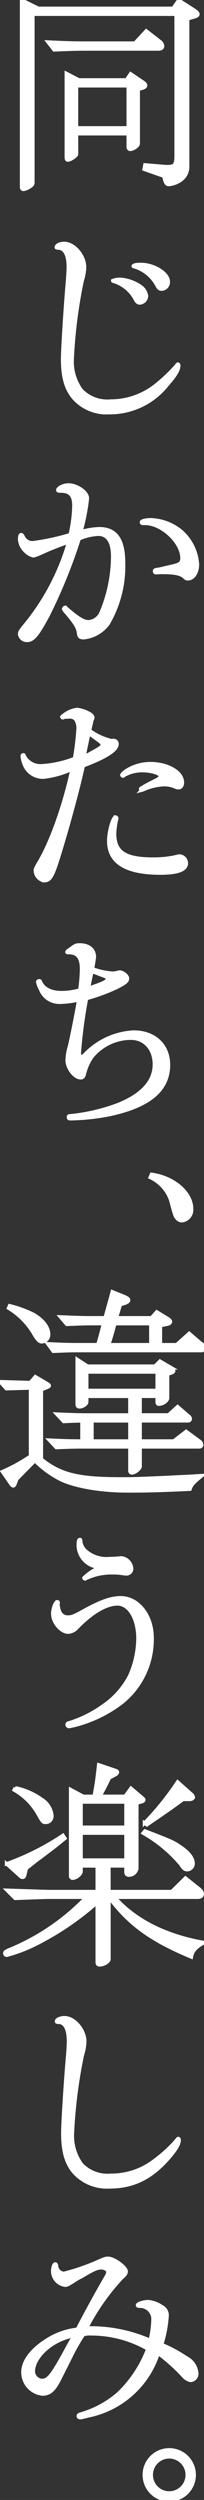
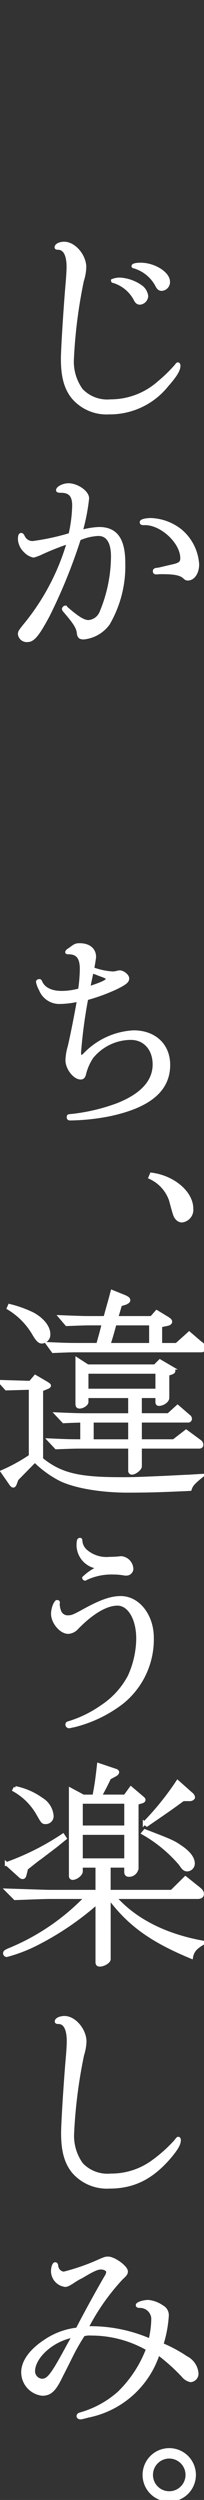
<svg xmlns="http://www.w3.org/2000/svg" width="30" height="365.996" viewBox="0 0 30 365.996">
  <rect x="0" y="0" width="30" height="365.996" fill="#333333" stroke="none" />
  <defs>
    <clipPath id="clip-path">
      <rect id="長方形_154" data-name="長方形 154" width="30" height="365.997" fill="none" stroke="#fff" stroke-width="0.5" />
    </clipPath>
  </defs>
  <g id="txt8_2_1" clip-path="url(#clip-path)">
-     <path id="パス_3929" data-name="パス 3929" d="M4.6,26.7c0,.289-.129.481-.61.737a1.916,1.916,0,0,1-.77.289c-.192,0-.288-.129-.288-.385V0L5.4,1.218H25.211L26.045.032,28.16,1.378c.545.352.706.513.706.706,0,.16-.129.256-.513.385l-.993.288V24.424a2.371,2.371,0,0,1-.9,1.859,3.709,3.709,0,0,1-1.859.736c-.32,0-.48-.224-.64-.768a.867.867,0,0,0-.192-.481,5.674,5.674,0,0,0-.546-.192l-2.275-.8.129-.641,3.045.256h.289c1.026,0,1.249-.289,1.249-1.57V2.084H4.6ZM21.268,4.52l1.988,1.538a.932.932,0,0,1,.417.7c0,.257-.225.417-.577.417H12.358c-1.249,0-2.243.031-4.647.128l-.9-1.153c2.79.128,3.815.16,5.545.16H19.6Zm-9.9,7.179h6.988l.61-.9,1.858,1.249c.257.192.353.321.353.449,0,.161-.129.289-.385.385l-.7.192v7.949c0,.321-.706.833-1.155.833a.3.3,0,0,1-.319-.32V19.584h-7.6v2.981c0,.256-.9.865-1.282.865-.16,0-.224-.128-.224-.449V10.737Zm-.352,7.019h7.6V12.564h-7.6Z" transform="translate(0.237)" fill="#fff" stroke="#fff" stroke-width="0.5" />
    <path id="パス_3930" data-name="パス 3930" d="M11.818,36.5a7.291,7.291,0,0,1-.352,1.924A72.538,72.538,0,0,0,9.991,50.059a7.1,7.1,0,0,0,1.346,4.391,5.27,5.27,0,0,0,4.3,1.6,10.713,10.713,0,0,0,7.148-2.724,21.569,21.569,0,0,0,2.564-2.5.342.342,0,0,1,.192-.192c.064,0,.129.1.129.224,0,.641-.513,1.474-1.732,2.853a10.753,10.753,0,0,1-8.525,4.038,6.453,6.453,0,0,1-5.225-2.179c-1.123-1.347-1.6-3.077-1.6-5.673,0-1.443.385-7.5.672-10.833.1-1.122.161-2.084.161-2.661,0-1.762-.513-2.724-1.475-2.756-.224,0-.288-.031-.288-.1,0-.32.545-.576,1.153-.576,1.474,0,3.013,1.794,3.013,3.525m8.142,2.725a2.034,2.034,0,0,1,.96,1.442,1.069,1.069,0,0,1-.96,1.026c-.321,0-.513-.16-.738-.641a5.385,5.385,0,0,0-3.141-2.531c-.1,0-.129-.032-.129-.1a2.733,2.733,0,0,1,1.123-.192,5.99,5.99,0,0,1,2.885.993m4.166-.641a1.039,1.039,0,0,1-.962,1.089c-.321,0-.48-.129-.7-.545a5.553,5.553,0,0,0-3.4-2.756c-.063,0-.1-.032-.1-.064,0-.161.481-.257,1.089-.257,1.987,0,4.07,1.314,4.07,2.532" transform="translate(0.619 2.666)" fill="#fff" stroke="#fff" stroke-width="0.5" />
    <path id="パス_3931" data-name="パス 3931" d="M10.65,68.7c0-1.474-.577-2.115-1.891-2.115-.352,0-.48-.031-.48-.129,0-.352.865-.768,1.57-.768,1.249,0,2.788,1.058,2.788,1.955a28.962,28.962,0,0,1-.962,4.9,10.936,10.936,0,0,1,2.692-.449c2.469,0,3.591,1.57,3.591,5.031a16.649,16.649,0,0,1-2.276,8.879,5.1,5.1,0,0,1-3.589,2.05c-.545,0-.7-.16-.77-.737-.064-.737-.545-1.506-2.019-3.2-.128-.16-.16-.225-.16-.289s.128-.225.224-.225a.714.714,0,0,1,.161.129c1.667,1.443,2.532,1.987,3.268,1.987a2.185,2.185,0,0,0,1.859-1.346,21.47,21.47,0,0,0,1.7-8.2c0-2.148-.737-3.27-2.115-3.27a7.877,7.877,0,0,0-2.821.673A78.785,78.785,0,0,1,6.836,84.818c-1.507,2.789-2.18,3.622-3.013,3.622a1.058,1.058,0,0,1-1.153-.9c0-.321.064-.417.7-1.218A33.957,33.957,0,0,0,9.88,74.05,40.326,40.326,0,0,0,5.97,75.588a7.407,7.407,0,0,1-1.249.481A2.392,2.392,0,0,1,3.535,75.4a2.64,2.64,0,0,1-.866-1.73c0-.449.064-.706.224-.706.129,0,.192.1.321.352a1.488,1.488,0,0,0,1.411.833,34.52,34.52,0,0,0,5.481-1.186A20.745,20.745,0,0,0,10.65,68.7M21,71.325c-.352,0-.417-.032-.417-.192,0-.192.641-.352,1.411-.352a7.423,7.423,0,0,1,4.359,1.634,7.016,7.016,0,0,1,2.468,4.9c0,1.186-.609,2.115-1.409,2.115-.192,0-.257-.031-.482-.224-.511-.513-1.442-.706-3.2-.706a6.15,6.15,0,0,0-.834.032h-.128c-.192,0-.256-.064-.256-.224s.1-.225.512-.257c.256-.031.833-.192,2.4-.545.866-.224,1.122-.481,1.122-1.09,0-2.34-2.95-5.1-5.449-5.1Z" transform="translate(0.216 5.31)" fill="#fff" stroke="#fff" stroke-width="0.5" />
-     <path id="パス_3932" data-name="パス 3932" d="M16.486,100.628c.32.065.481.225.481.513,0,.9-1.57,1.923-4.969,3.2-.609,2.852-2.147,8.558-3.333,12.4-1.153,3.847-1.507,4.424-2.435,4.424a1.575,1.575,0,0,1-1.282-1.443c0-.225.064-.416.48-1.122,1.827-3.012,3.783-8.462,4.936-13.782a13.249,13.249,0,0,1-4.2,1.186,2.906,2.906,0,0,1-2.79-1.763,4.119,4.119,0,0,1-.352-1.282c0-.16.065-.225.161-.225.064,0,.1.032.128.161a2.682,2.682,0,0,0,2.628,1.442,16.03,16.03,0,0,0,4.776-1.058,40.209,40.209,0,0,0,.513-4.23,2.381,2.381,0,0,0-.321-1.474,1.069,1.069,0,0,0-.9-.385c-.833.032-.833.032-.866.064a.541.541,0,0,1-.16.065.251.251,0,0,1-.128-.129l.063-.064c0-.032.034-.064.1-.1a4.017,4.017,0,0,1,2.053-.93,4.674,4.674,0,0,1,1.6.481c.481.224.738.481.738.737a1.375,1.375,0,0,1-.065.192,1.918,1.918,0,0,0-.16.576c-.161.61-.192.833-.257,1.091a9.01,9.01,0,0,0,3.3,1.507.118.118,0,0,0,.1-.032.244.244,0,0,1,.1-.032Zm-4.07,2.244c2.148-1.153,2.371-1.314,2.371-1.6,0-.256,0-.256-1.506-1.346l-.45-.321c-.064.289-.129.545-.16.641-.031.161-.1.545-.224,1.091-.1.48-.129.641-.352,1.7Zm14.743,15.737c0,.962-1.249,1.442-3.813,1.442-5.1,0-7.6-1.569-7.6-4.711,0-1.378.609-3.493.994-3.493a.206.206,0,0,1,.191.192.32.32,0,0,1-.032.129,10.26,10.26,0,0,0-.288,2.115c0,2.692,1.538,3.718,5.64,3.718a15.2,15.2,0,0,0,3.271-.321,3.142,3.142,0,0,1,.609-.129,1.04,1.04,0,0,1,1.025,1.058M21,107.327c.7-.385.9-.481,1.8-.93.32-.16.545-.385.545-.545,0-.385-1.346-.8-2.629-.8a5.253,5.253,0,0,0-2.724.7c-.1.1-.129.1-.161.1a.206.206,0,0,1-.16-.16c0-.129.513-.577.93-.8a6.574,6.574,0,0,1,3.3-.865c2.532,0,4.68,1.249,4.68,2.756,0,.449-.225.77-.545.77a1.313,1.313,0,0,1-.609-.161,4.2,4.2,0,0,0-1.6-.289,8.533,8.533,0,0,0-3.076.77l-.128.032a.208.208,0,0,1-.192-.161c0-.1.031-.1.32-.256Z" transform="translate(0.244 7.77)" fill="#fff" stroke="#fff" stroke-width="0.5" />
    <path id="パス_3933" data-name="パス 3933" d="M17.181,131.961c.48,0,1.154.545,1.154.93,0,.417-.321.673-1.572,1.314a27.7,27.7,0,0,1-4.455,1.634,71.417,71.417,0,0,0-1.057,7.949c0,.321.128.577.288.577.13,0,.289-.1.513-.32a10.7,10.7,0,0,1,7.18-3.3c3.076,0,5.128,1.924,5.128,4.808,0,3.654-2.788,6.026-8.686,7.276a31.492,31.492,0,0,1-5.768.609c-.193,0-.257-.064-.257-.224,0-.192,0-.192.449-.225a27.94,27.94,0,0,0,6.8-1.6c3.558-1.409,5.385-3.4,5.385-5.9,0-2.275-1.411-3.846-3.462-3.846a7.441,7.441,0,0,0-5.737,2.756,7.714,7.714,0,0,0-1.091,2.468c-.1.417-.256.577-.544.577-.9,0-1.988-1.411-1.988-2.564a7.624,7.624,0,0,1,.321-1.955c.384-1.57,1.122-5.353,1.378-6.891a13.1,13.1,0,0,1-2.885.352,2.947,2.947,0,0,1-2.725-1.89A3.689,3.689,0,0,1,5.13,133.4c0-.1.1-.16.256-.16.065,0,.1.032.128.1.417,1.058,1.539,1.635,3.141,1.635a9.821,9.821,0,0,0,2.661-.385,22.139,22.139,0,0,0,.257-3.077c0-1.7-.61-2.436-1.988-2.4-.1,0-.161-.032-.161-.064,0-.065.1-.192.289-.321a2.255,2.255,0,0,0,.29-.192c.64-.481.767-.545,1.313-.545,1.314,0,2.148.673,2.148,1.763,0,.1-.192,1.346-.289,1.73a10.455,10.455,0,0,0,2.949.641,2.461,2.461,0,0,0,.8-.128Zm-1.8,1.026c0-.256-.1-.321-1.283-.737a5.7,5.7,0,0,0-.672-.256c-.064-.032-.16-.065-.32-.129-.289,1.347-.353,1.667-.513,2.468,2.115-.7,2.789-1.025,2.789-1.346" transform="translate(0.415 10.347)" fill="#fff" stroke="#fff" stroke-width="0.5" />
    <path id="パス_3934" data-name="パス 3934" d="M20.623,159.065c3.237.416,5.9,2.692,5.9,5.032a1.611,1.611,0,0,1-1.442,1.763.992.992,0,0,1-.642-.289c-.352-.385-.352-.385-.993-2.757a5.679,5.679,0,0,0-3.012-3.3Z" transform="translate(1.652 12.86)" fill="#fff" stroke="#fff" stroke-width="0.5" />
    <path id="パス_3935" data-name="パス 3935" d="M0,188.132l4.455.129.737-.866,1.538.9c.417.256.512.32.512.416,0,.129-.191.225-.544.352l-.61.257v10.16c2.789,2.244,5.417,2.885,11.635,2.885,1.922,0,1.922,0,6.474-.192l3.2-.16c.321,0,1.122-.065,2.309-.129-1.314,1.058-1.572,1.378-1.764,1.988-.576.031-1.217.064-1.378.064-2.916.129-4.84.192-7.79.192-3.876,0-7.691-.641-9.838-1.667A15.078,15.078,0,0,1,5.129,199.7L2.469,202.4l-.258.7c-.064.16-.159.289-.255.289s-.161-.065-.289-.192L.352,201.306a25.5,25.5,0,0,0,4.135-2.275v-9.969l-3.558.1ZM1.411,177.01a17.177,17.177,0,0,1,3.4,1.218c1.411.77,2.34,1.891,2.34,2.949a1.053,1.053,0,0,1-.993,1.123c-.352,0-.61-.257-1.058-.962a10.675,10.675,0,0,0-3.847-3.974Zm5.61,5.577c2.147.1,2.98.129,4.293.129h3.078c.417-1.474.48-1.7.832-3.077H13.141c-.737,0-1.409.032-3.332.1l-.931-1.09c2.532.1,3.4.129,4.263.129h2.307c.1-.321.258-.9.289-1.026l.482-1.7.288-1.089,1.828.737c.416.192.578.32.578.512,0,.16-.193.289-.482.417l-.737.224-.32,1.091-.257.833h5.161l.77-.866,1.537.93c.352.224.482.352.482.512s-.16.289-.417.352l-1.057.225v2.789h2.371l1.859-1.667,2.019,1.73a.609.609,0,0,1,.16.417.38.38,0,0,1-.416.385H11.313c-.865,0-.992,0-3.492.1Zm.223,14.1c2.309.1,2.661.129,4.808.129v-2.949c-1.088.031-1.313.031-2.69.1l-1.027-1.09c2.34.1,3.238.129,4.55.129H19.1V190.28H12.756v.833c0,.289-.576.706-1.057.706-.258,0-.352-.129-.352-.449v-6.507l1.537.993h9.9l.738-.737,1.7.993a.617.617,0,0,1,.32.417c0,.128-.1.224-.256.289l-.64.224V190.5c0,.449-.7.93-1.282.93-.161,0-.258-.1-.258-.321v-.833h-2.5V193h4.166l1.346-1.218,1.635,1.411a.493.493,0,0,1,.225.384.3.3,0,0,1-.322.29H20.61v2.949h4.934l1.829-1.411,2.05,1.507a.615.615,0,0,1,.225.449c0,.224-.128.32-.384.32H20.61v2.853c0,.352-.771.961-1.218.961a.3.3,0,0,1-.289-.32v-3.494H11.828c-.994,0-1.8.032-3.558.1Zm15.865-9.968H12.756v2.692H23.107Zm-9.582,10.1H19.1v-2.949H13.526Zm8.654-14.1v-3.077H16.89c-.352,1.282-.415,1.538-.9,3.077Z" transform="translate(0 14.145)" fill="#fff" stroke="#fff" stroke-width="0.5" />
    <path id="パス_3936" data-name="パス 3936" d="M7.946,218.015a3.536,3.536,0,0,0,.256,1.122,1.273,1.273,0,0,0,1.249.737c.545,0,.866-.128,2.372-.961,2.468-1.347,3.942-1.859,5.352-1.859,2.565,0,4.615,2.6,4.615,5.865a11.836,11.836,0,0,1-4.39,9.424,19.146,19.146,0,0,1-7.019,3.4l-.482.1a1.377,1.377,0,0,1-.32.064.288.288,0,0,1-.289-.289c0-.16.1-.224.289-.256a17.154,17.154,0,0,0,4.84-2.371,12.008,12.008,0,0,0,4.038-4.424,13.749,13.749,0,0,0,1.249-5.512c0-2.949-1.281-5.1-3.012-5.1-1.667,0-3.782,1.249-5.994,3.526a1.844,1.844,0,0,1-1.249.609c-1.057,0-2.275-1.442-2.275-2.692,0-.737.385-1.762.673-1.762a.117.117,0,0,1,.128.128.2.2,0,0,1-.031.129Zm5.93-5.449a3.275,3.275,0,0,1-2.95-3.109c0-.737.065-.93.257-.93.064,0,.1.031.1.224a2.213,2.213,0,0,0,.8,1.507,4.672,4.672,0,0,0,3.462,1.058c.384,0,.993-.032,1.377-.065a2.057,2.057,0,0,1,.386-.031,1.7,1.7,0,0,1,1.474,1.667.788.788,0,0,1-.833.672,1.359,1.359,0,0,1-.321-.031,9.123,9.123,0,0,0-1.569-.129,8.828,8.828,0,0,0-4.007.833c-.065.064-.1.064-.13.064a.171.171,0,0,1-.159-.16,7.8,7.8,0,0,1,2.05-1.41l.129-.064a1.777,1.777,0,0,1,.16-.1Z" transform="translate(0.58 16.859)" fill="#fff" stroke="#fff" stroke-width="0.5" />
    <path id="パス_3937" data-name="パス 3937" d="M7.286,258.432c-.609,0-1.411.031-2.371.064l-2.756.1L.972,257.407l3.943.128c1.026.032,1.955.065,2.371.065h6.955v-3.751H11.87v.8c0,.417-.738.994-1.249.994a.3.3,0,0,1-.29-.321v-12.66l1.859.993h1.6c.385-2.083.416-2.436.672-4.615l2.372.8q.384.1.385.288c0,.1-.129.256-.288.353l-.9.48c-.385.8-.481,1.026-1.378,2.692h3.686l.866-1.186,1.667,1.41c.16.128.224.224.224.289,0,.128-.1.224-.352.289l-.673.192v9.487a1.156,1.156,0,0,1-1.153,1.058c-.32,0-.45-.161-.45-.481v-.866h-2.5V257.6H25.2l2.019-1.988,1.891,1.507c.416.321.576.545.576.833s-.224.481-.64.481H16.806c2.98,3.366,7.468,5.641,13.141,6.634-1.218.673-1.7,1.218-1.859,2.115-5.962-2.468-9.2-4.84-12.115-8.749v9.07c0,.352-.77.833-1.378.833-.225,0-.353-.129-.353-.385V259.2A42.4,42.4,0,0,1,5.3,265.259a22.149,22.149,0,0,1-4.359,1.667.287.287,0,0,1-.289-.289c0-.192.1-.256.576-.481a33.082,33.082,0,0,0,11.412-7.724ZM9.5,249.811c-.834.672-1.379,1.122-1.6,1.282L5.78,252.7c-.1.031-1.088.833-1.954,1.506l-.225.93c-.064.257-.16.385-.32.385-.129,0-.256-.064-.449-.256l-1.924-1.73a37.821,37.821,0,0,0,8.3-4.167Zm-7.309-7.4a9.95,9.95,0,0,1,3.847,1.667,3.143,3.143,0,0,1,1.538,2.371.913.913,0,0,1-.9,1.026c-.416,0-.45-.032-1.122-1.218a9.291,9.291,0,0,0-3.525-3.526Zm9.68,5.768h6.6V244.49h-6.6Zm0,4.808h6.6v-3.942h-6.6Zm9.391-4.262c3.782,1.442,4.2,1.634,5.128,2.275,1.282.833,1.955,1.7,1.955,2.5a.911.911,0,0,1-.866.9c-.352,0-.577-.192-.992-.833A20.356,20.356,0,0,0,21,249.041Zm-.065-1.154a41.476,41.476,0,0,0,4.872-6.026l1.987,1.763a.787.787,0,0,1,.321.481c0,.16-.257.32-.481.32H26.87c-1.732,1.251-1.891,1.379-5.321,3.718Z" transform="translate(0.053 19.326)" fill="#fff" stroke="#fff" stroke-width="0.5" />
    <path id="パス_3938" data-name="パス 3938" d="M11.847,276.818a7.334,7.334,0,0,1-.352,1.923,72.689,72.689,0,0,0-1.474,11.635,7.087,7.087,0,0,0,1.347,4.39,5.261,5.261,0,0,0,4.294,1.6,10.4,10.4,0,0,0,6.251-2.019,21.256,21.256,0,0,0,3.237-2.885c.384-.481.384-.481.449-.481s.128.1.128.225c0,.576-.385,1.249-1.378,2.435-2.628,3.077-5.32,4.424-8.878,4.424a6.52,6.52,0,0,1-5.257-2.18c-1.121-1.346-1.6-3.077-1.6-5.7,0-1.411.384-7.532.673-10.8.1-1.122.16-2.083.16-2.66,0-1.763-.512-2.756-1.474-2.756-.225,0-.289-.032-.289-.129,0-.289.545-.545,1.186-.545,1.442,0,2.981,1.8,2.981,3.526" transform="translate(0.621 22.095)" fill="#fff" stroke="#fff" stroke-width="0.5" />
    <path id="パス_3939" data-name="パス 3939" d="M11.159,308.863c-.321.192-.674.416-.706.449-.673.417-.866.512-1.122.512A2.091,2.091,0,0,1,7.5,307.741c0-.513.191-1.026.352-1.026.129,0,.192.064.225.416a1.185,1.185,0,0,0,1.057.962,31.275,31.275,0,0,0,4.809-1.634c1.218-.546,1.346-.577,1.7-.577.866,0,2.66,1.314,2.66,1.923,0,.289-.128.481-.672.962a32.411,32.411,0,0,0-5.161,7.34c.385-.032.61-.032.673-.032a21.93,21.93,0,0,1,8.687,1.827,14.021,14.021,0,0,0,.415-3.237,1.9,1.9,0,0,0-1.826-1.763c-.352,0-.45-.031-.45-.16,0-.225.9-.512,1.6-.512a4.314,4.314,0,0,1,2.019.768,1.374,1.374,0,0,1,.737,1.251,17.793,17.793,0,0,1-.8,4.263,20.356,20.356,0,0,1,3.589,1.923,2.833,2.833,0,0,1,1.57,2.244.991.991,0,0,1-.9,1.089,1.954,1.954,0,0,1-1.122-.706,27.915,27.915,0,0,0-3.654-3.268A13.606,13.606,0,0,1,12.7,328.959c-.352.1-.607.16-.64.16a1.8,1.8,0,0,1-.481.1c-.192,0-.321-.1-.321-.224,0-.192.129-.257.61-.385a14.45,14.45,0,0,0,5.352-2.981,17.691,17.691,0,0,0,4.263-6.474,16.721,16.721,0,0,0-8.333-2.211,2.947,2.947,0,0,0-1.154.128,30.567,30.567,0,0,0-1.667,2.885c-.576,1.154-1.089,2.18-1.569,3.109-.994,2.084-1.635,2.692-2.789,2.692a3.212,3.212,0,0,1-2.853-3.2c0-1.538,1.187-3.173,3.3-4.551a10.435,10.435,0,0,1,4.711-1.73c1.154-2.244,3.045-5.673,4.23-7.692a1.459,1.459,0,0,0,.257-.7c0-.321-.449-.61-1.027-.61-.512,0-1.122.256-2.628,1.154a3.645,3.645,0,0,1-.481.256Zm-6.507,13.59A1.354,1.354,0,0,0,5.9,323.767c.993,0,1.539-.737,3.974-5.225.321-.577.513-.9.738-1.313-3.046.48-5.962,3.012-5.962,5.224" transform="translate(0.252 24.73)" fill="#fff" stroke="#fff" stroke-width="0.5" />
    <path id="パス_3940" data-name="パス 3940" d="M26.971,335.483a3.67,3.67,0,1,1-3.623-3.654,3.666,3.666,0,0,1,3.623,3.654m-6.314,0a2.644,2.644,0,1,0,2.6-2.629,2.647,2.647,0,0,0-2.6,2.629" transform="translate(1.587 26.828)" fill="#fff" stroke="#fff" stroke-width="0.5" />
  </g>
</svg>